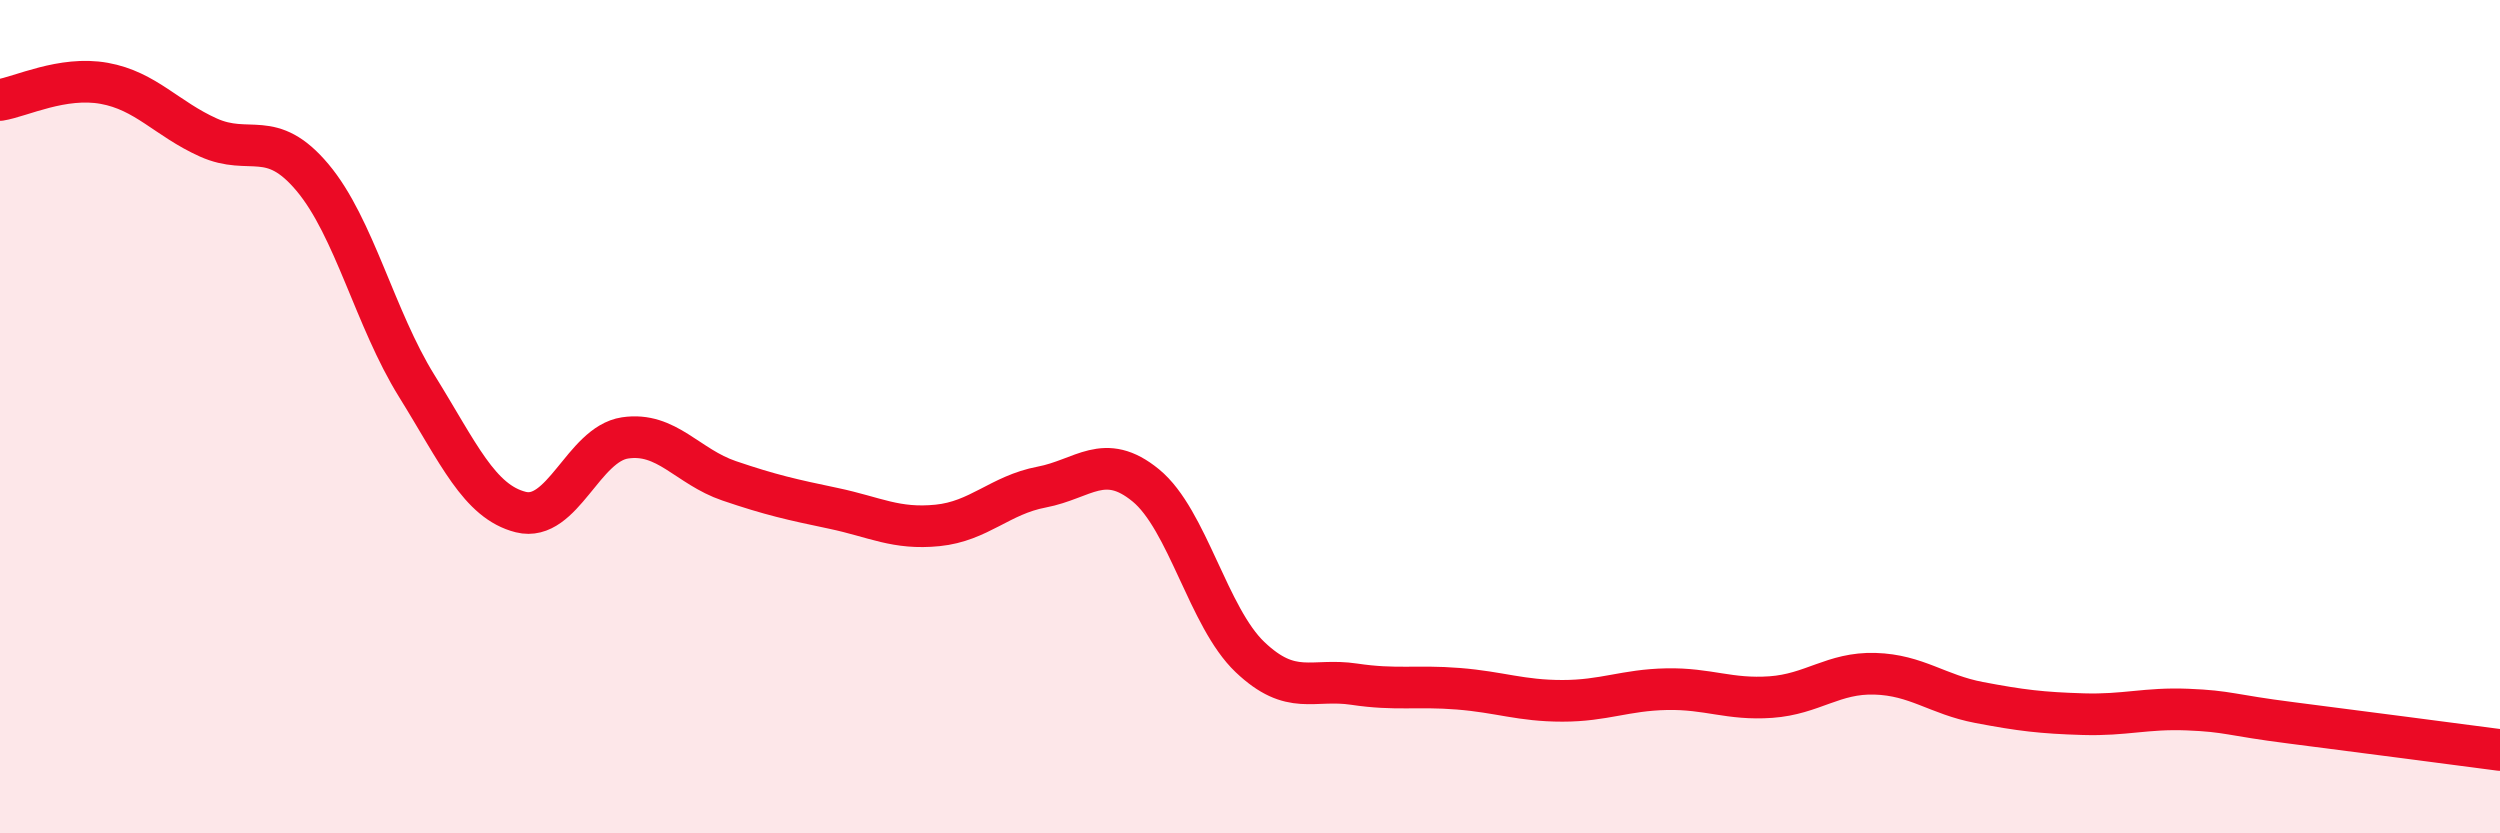
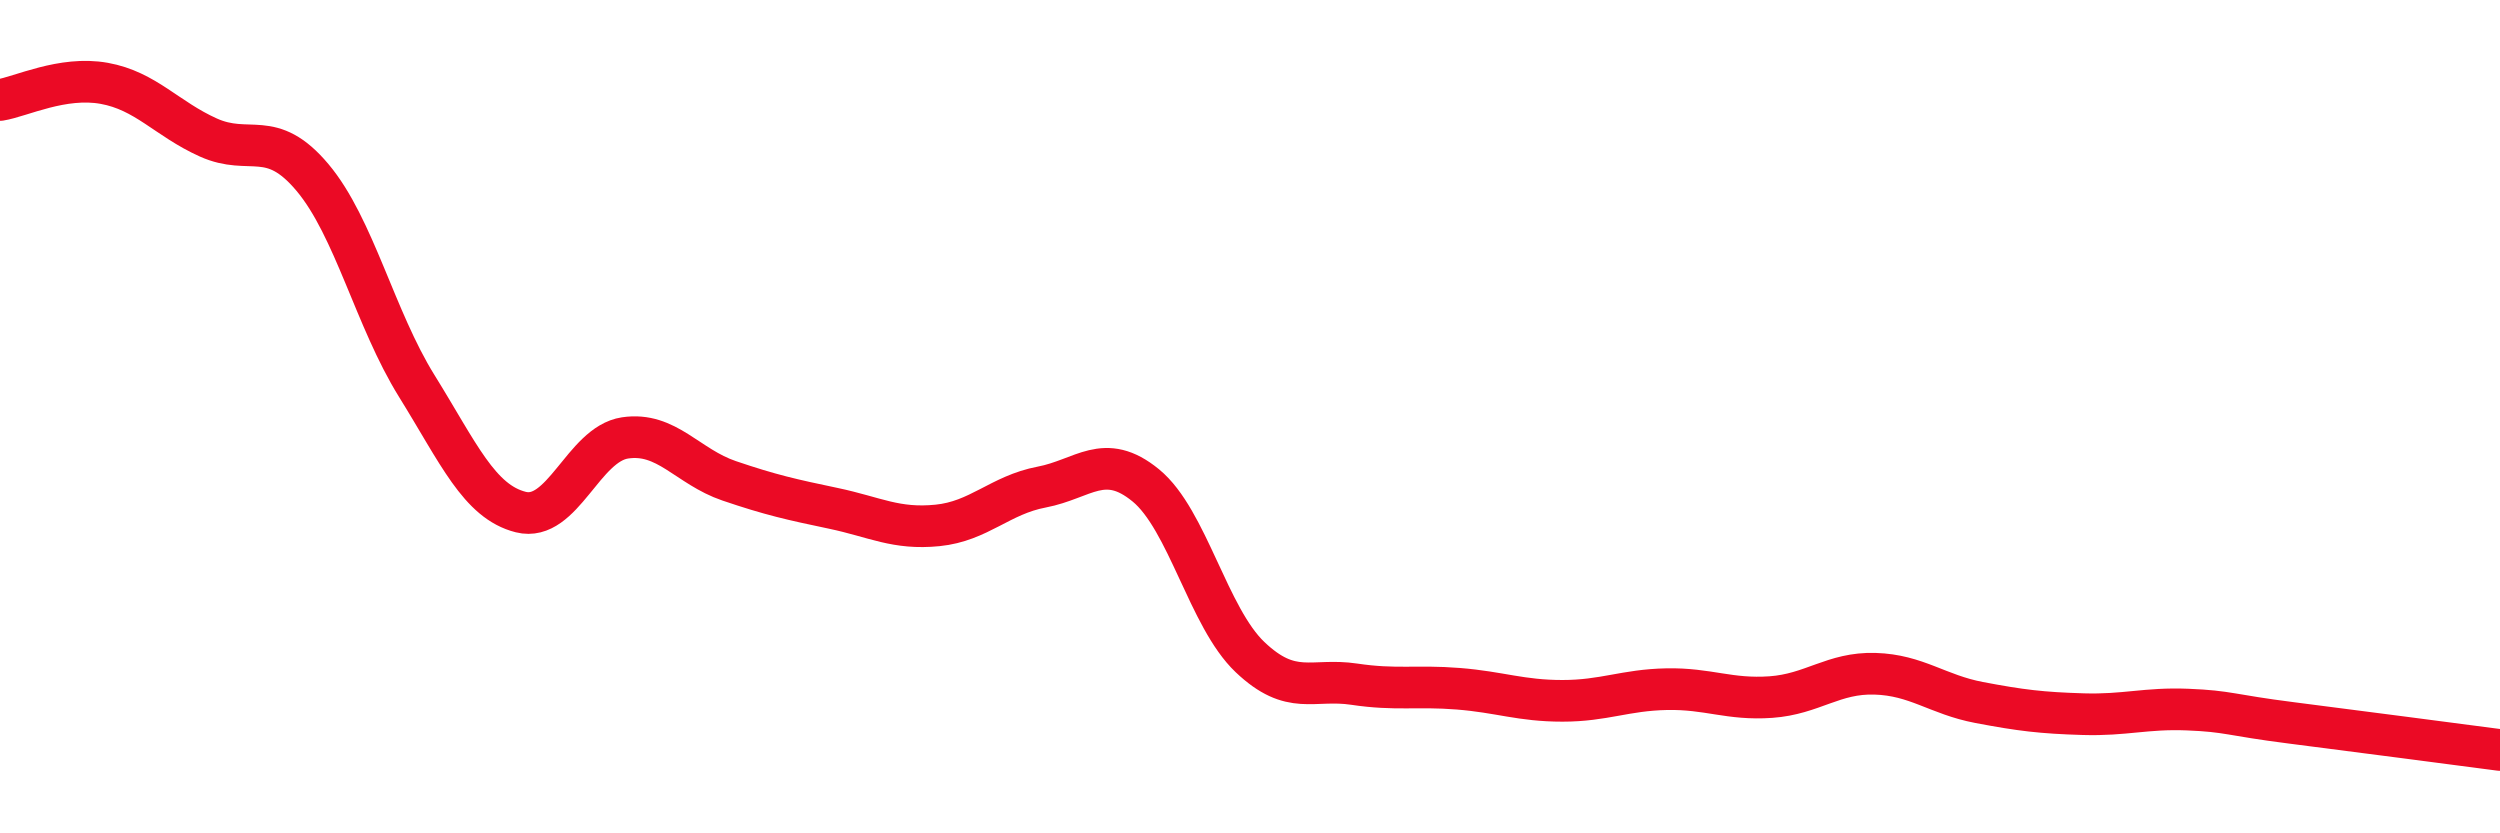
<svg xmlns="http://www.w3.org/2000/svg" width="60" height="20" viewBox="0 0 60 20">
-   <path d="M 0,2.4 C 0.5,2.32 1.5,1.82 2.5,2 C 3.5,2.18 4,2.85 5,3.3 C 6,3.75 6.5,3.07 7.5,4.26 C 8.5,5.45 9,7.65 10,9.26 C 11,10.87 11.5,12.04 12.5,12.29 C 13.5,12.54 14,10.66 15,10.51 C 16,10.36 16.5,11.2 17.5,11.54 C 18.5,11.88 19,11.99 20,12.2 C 21,12.41 21.5,12.71 22.5,12.61 C 23.5,12.51 24,11.88 25,11.69 C 26,11.5 26.5,10.83 27.5,11.65 C 28.5,12.47 29,14.82 30,15.77 C 31,16.72 31.5,16.27 32.5,16.42 C 33.5,16.57 34,16.45 35,16.53 C 36,16.61 36.5,16.82 37.5,16.82 C 38.5,16.82 39,16.56 40,16.54 C 41,16.52 41.5,16.8 42.5,16.73 C 43.5,16.66 44,16.14 45,16.17 C 46,16.2 46.5,16.67 47.5,16.86 C 48.5,17.05 49,17.11 50,17.14 C 51,17.17 51.5,16.99 52.5,17.03 C 53.5,17.07 53.5,17.16 55,17.35 C 56.5,17.54 59,17.87 60,18L60 20L0 20Z" fill="#EB0A25" opacity="0.1" stroke-linecap="round" stroke-linejoin="round" />
  <path d="M 0,2.4 C 0.5,2.32 1.5,1.82 2.5,2 C 3.5,2.18 4,2.85 5,3.3 C 6,3.75 6.5,3.07 7.5,4.26 C 8.5,5.45 9,7.65 10,9.26 C 11,10.87 11.5,12.04 12.5,12.29 C 13.5,12.54 14,10.66 15,10.51 C 16,10.36 16.5,11.2 17.5,11.54 C 18.5,11.88 19,11.99 20,12.2 C 21,12.41 21.5,12.71 22.5,12.61 C 23.5,12.51 24,11.88 25,11.69 C 26,11.5 26.5,10.83 27.5,11.65 C 28.5,12.47 29,14.82 30,15.77 C 31,16.72 31.5,16.27 32.5,16.42 C 33.5,16.57 34,16.45 35,16.53 C 36,16.61 36.5,16.82 37.5,16.82 C 38.5,16.82 39,16.56 40,16.54 C 41,16.52 41.5,16.8 42.5,16.73 C 43.5,16.66 44,16.14 45,16.17 C 46,16.2 46.5,16.67 47.5,16.86 C 48.5,17.05 49,17.11 50,17.14 C 51,17.17 51.5,16.99 52.5,17.03 C 53.5,17.07 53.5,17.16 55,17.35 C 56.5,17.54 59,17.87 60,18" stroke="#EB0A25" stroke-width="1" fill="none" stroke-linecap="round" stroke-linejoin="round" />
</svg>